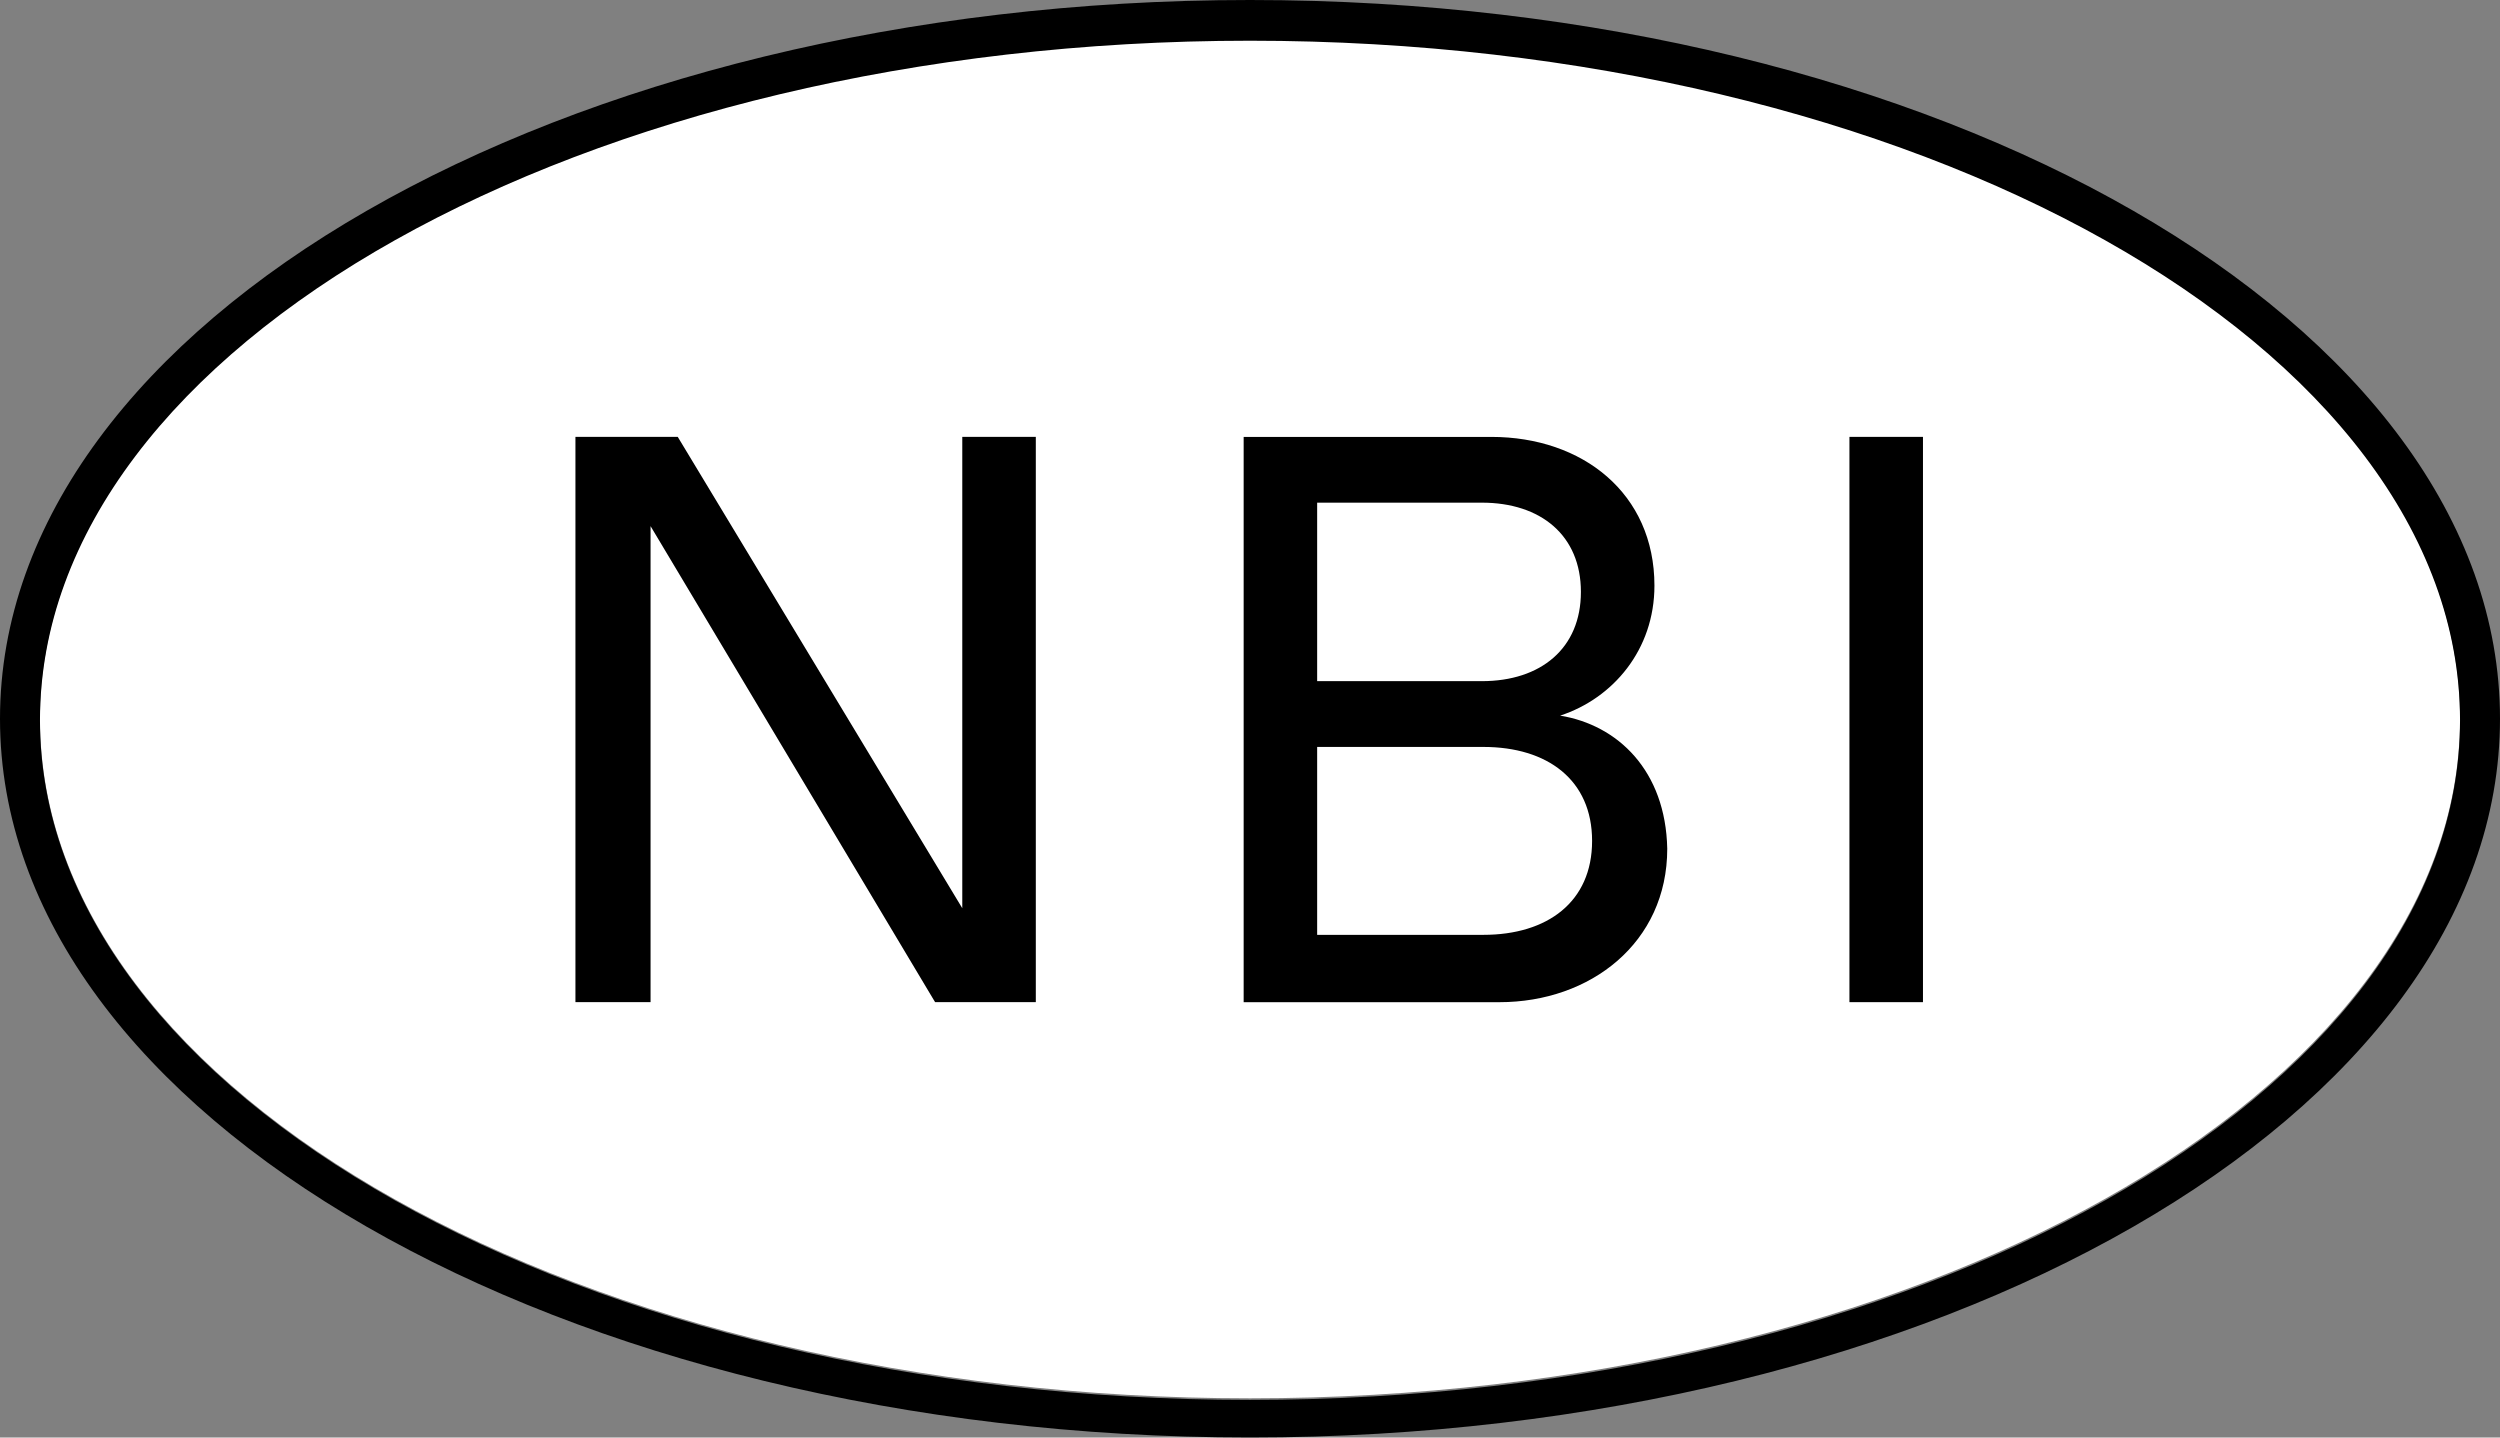
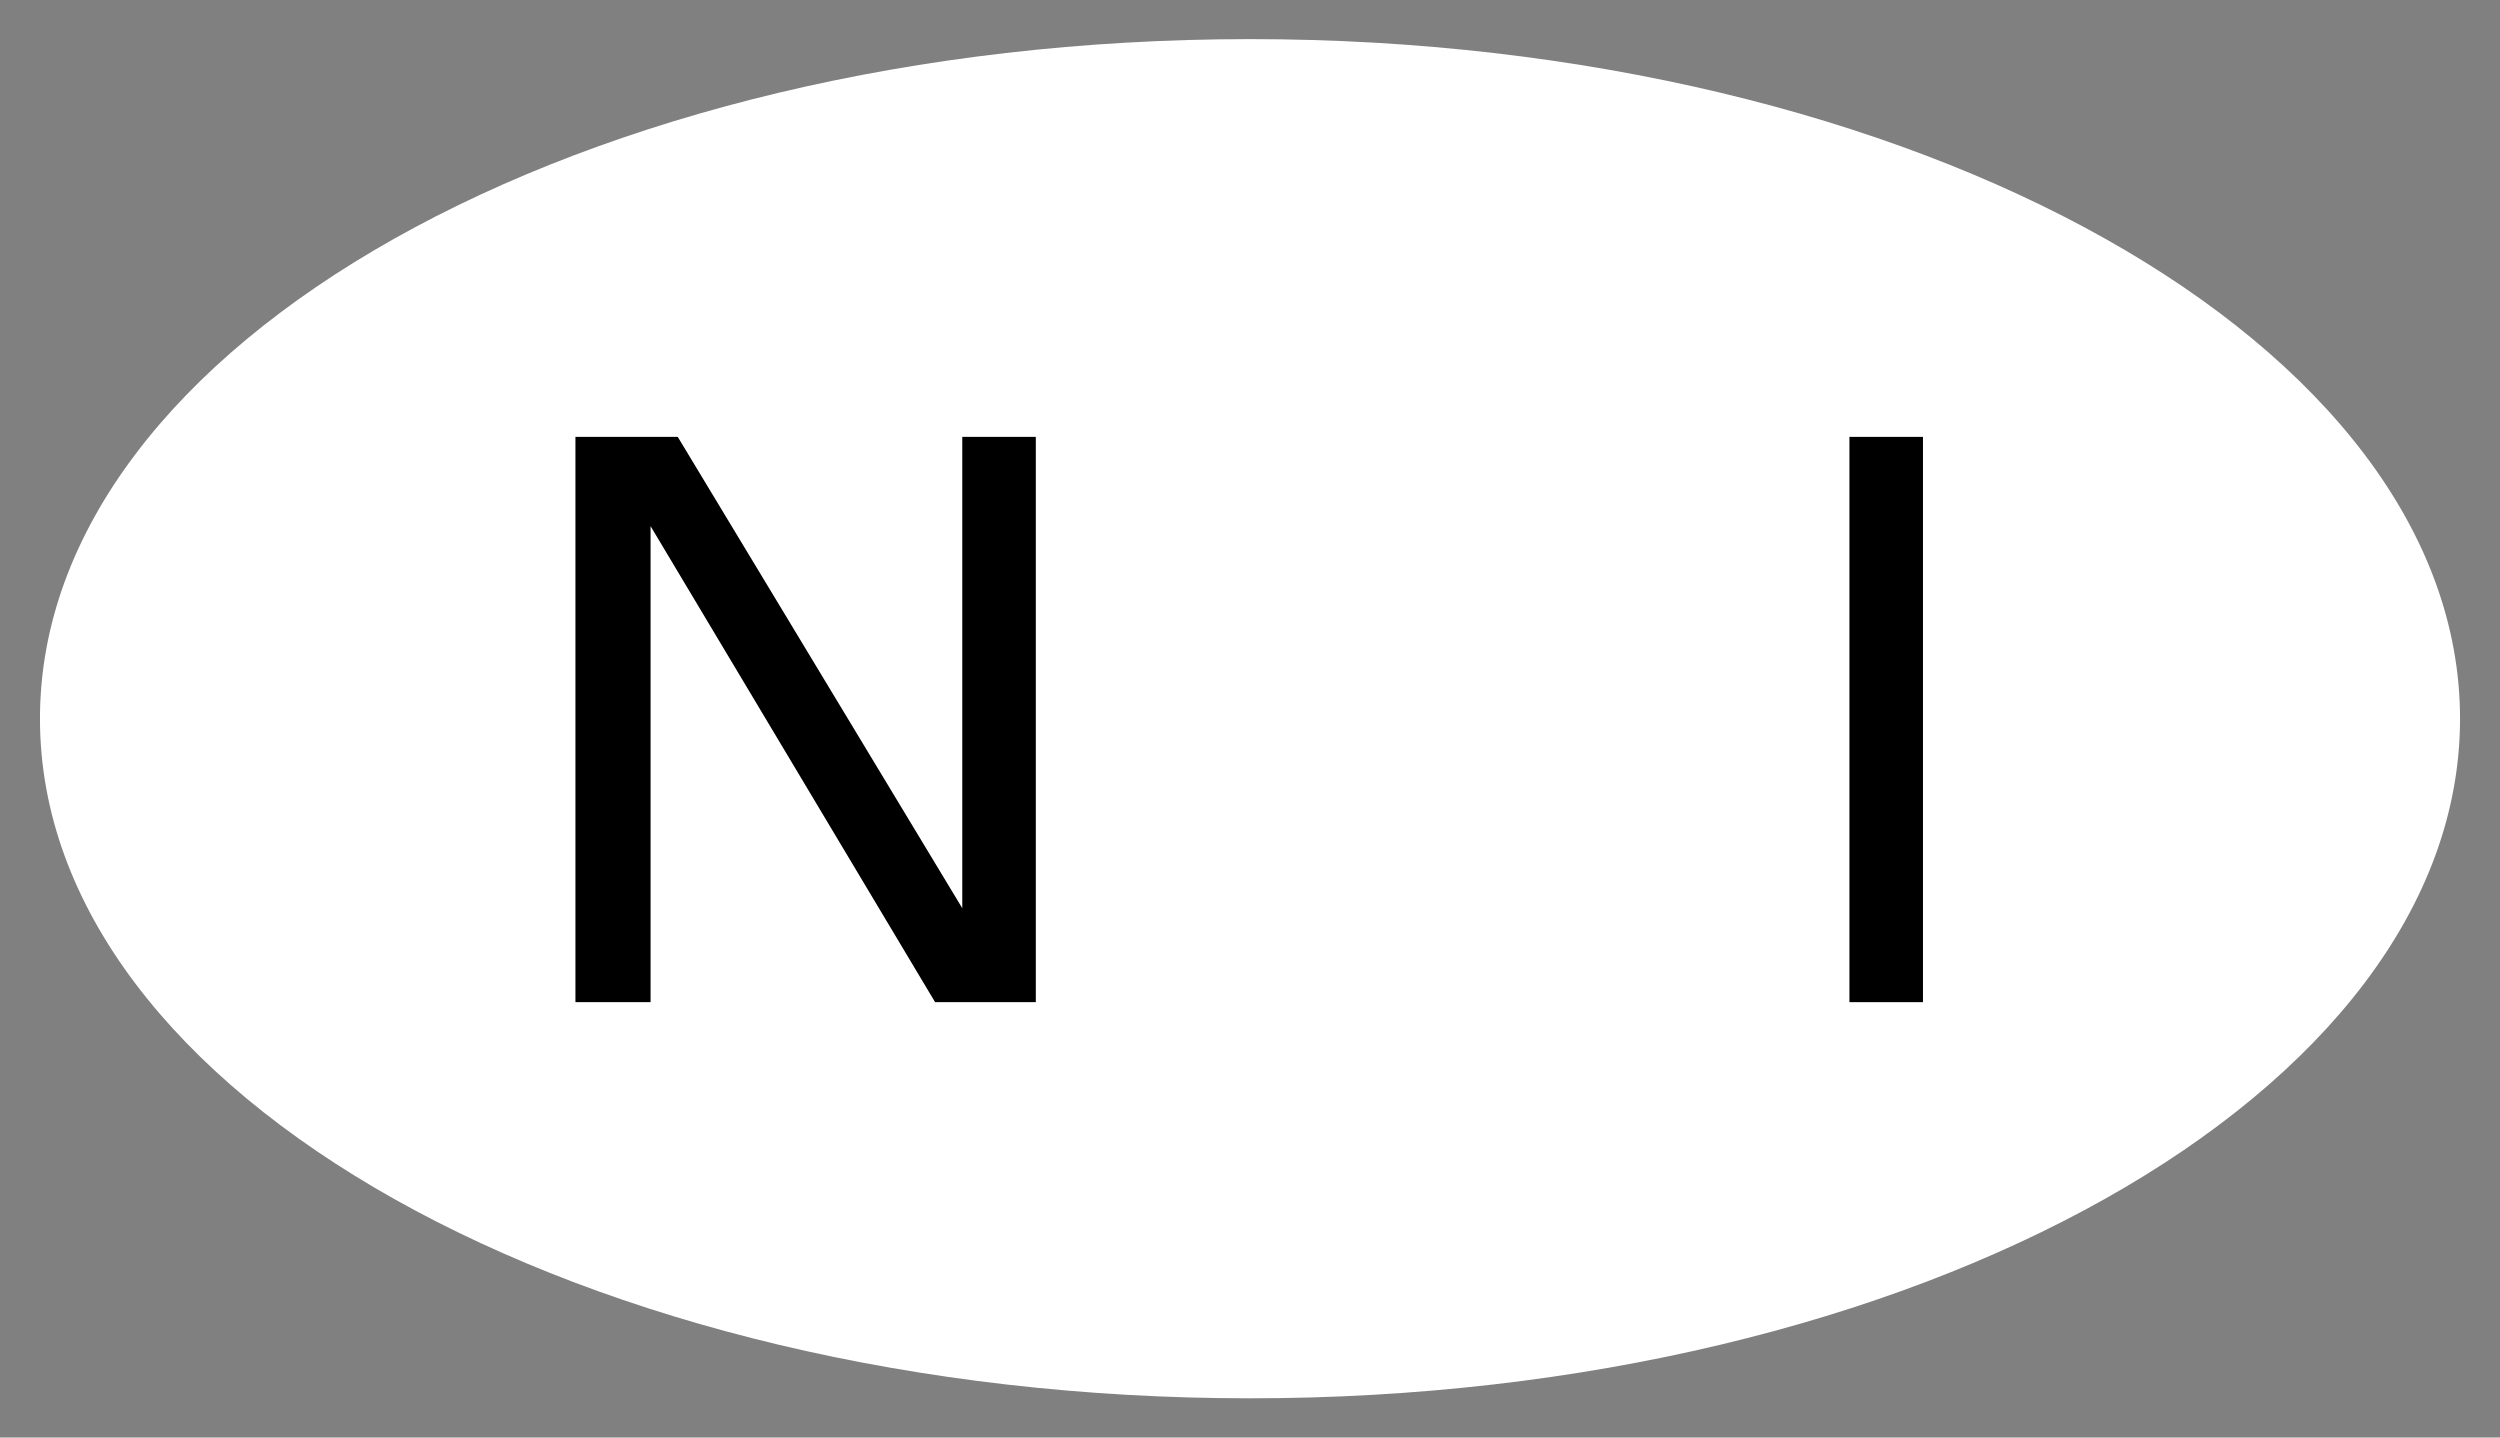
<svg xmlns="http://www.w3.org/2000/svg" fill="none" height="46" viewBox="0 0 80 46" width="80">
  <rect x="0" y="0" width="80" height="46" fill="#808080" stroke="none" />
  <path d="m40 1.252c-21.381 0-38.721 9.771-38.721 21.747 0 12.026 17.391 21.747 38.721 21.747 21.33 0 38.721-9.771 38.721-21.747 0-11.976-17.391-21.747-38.721-21.747z" fill="#fff" />
  <g fill="#000">
-     <path d="m40 0c-22.046 0-40 10.322-40 23s17.954 23 40 23 40-10.322 40-23-17.954-23-40-23zm0 44.797c-21.33 0-38.721-9.771-38.721-21.747s17.391-21.747 38.721-21.747 38.721 9.771 38.721 21.747-17.391 21.747-38.721 21.747z" />
-     <path d="m49.924 22.9c1.688-.551 3.018-2.105 3.018-4.159 0-2.956-2.302-4.76-5.217-4.76h-7.928v18.089h8.184c2.916 0 5.371-1.904 5.371-4.911-.051-2.505-1.586-3.959-3.427-4.259zm-7.775-6.815h5.269c1.893 0 3.171 1.052 3.171 2.856 0 1.804-1.279 2.856-3.171 2.856h-5.269zm5.32 13.83h-5.32v-6.013h5.32c2.046 0 3.478 1.052 3.478 3.007 0 1.954-1.432 3.006-3.478 3.006z" />
    <path d="m30.793 29.063-9.105-15.083h-3.274v18.089h2.404v-15.233l9.105 15.233h3.223v-18.089h-2.353z" />
    <path d="m61.535 13.98h-2.353v18.089h2.353z" />
  </g>
</svg>